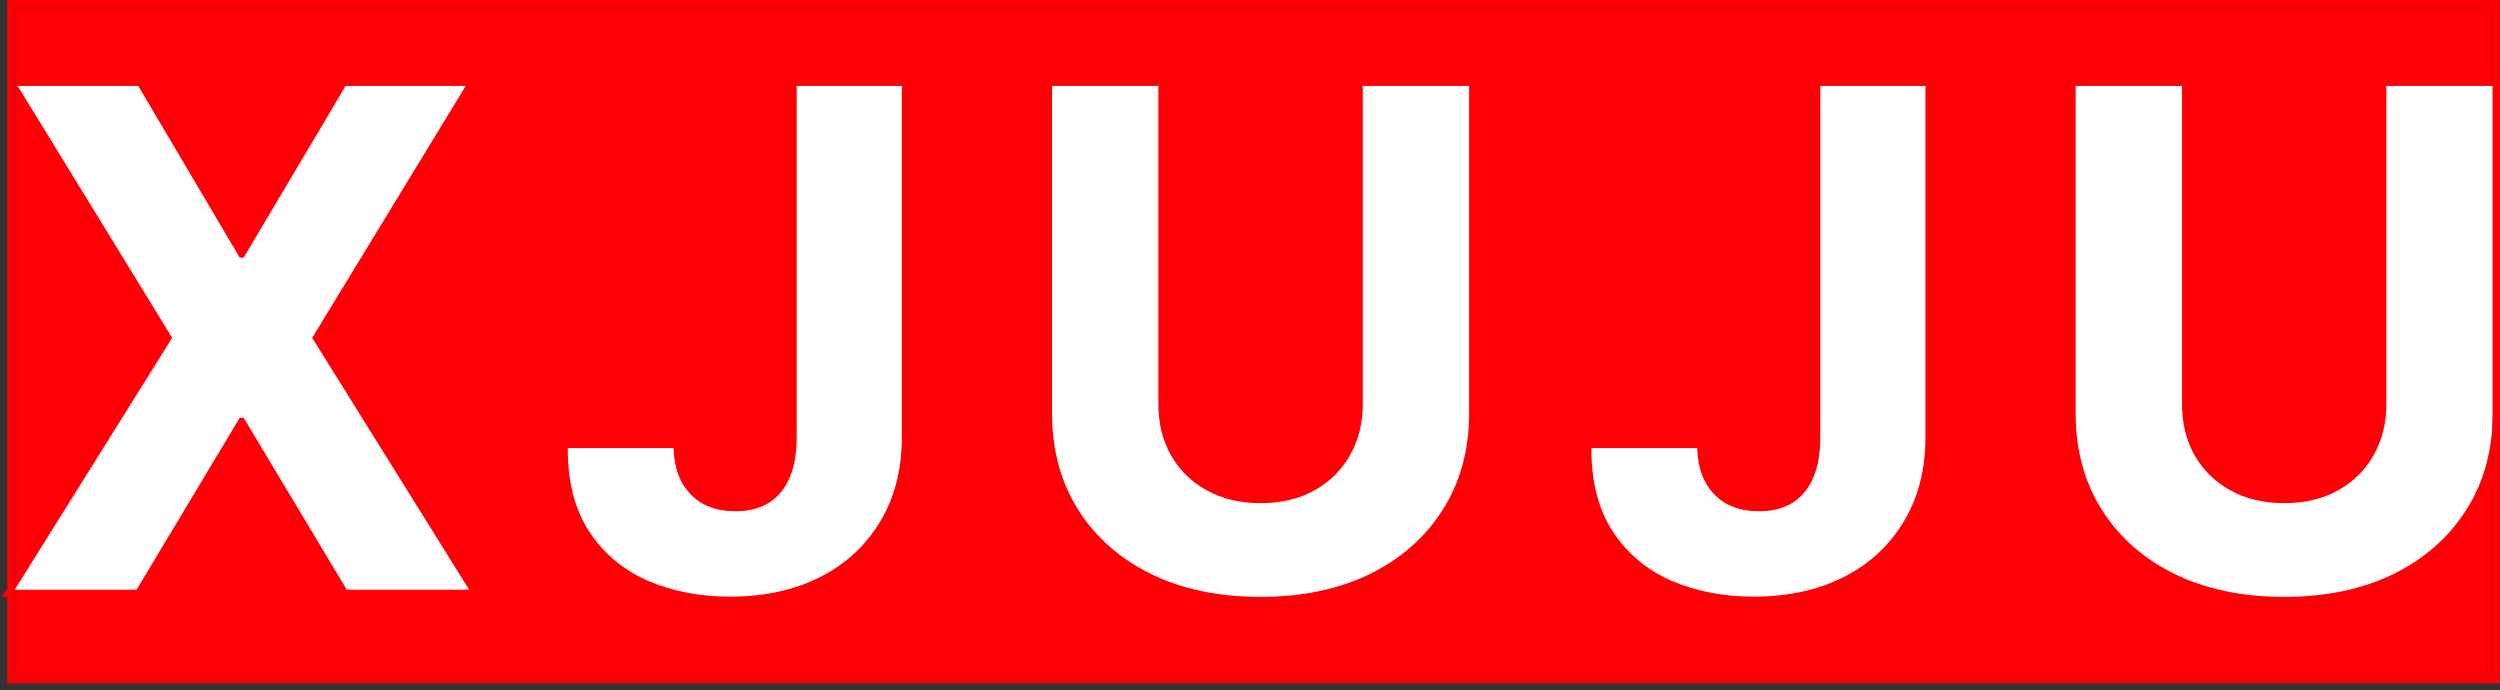
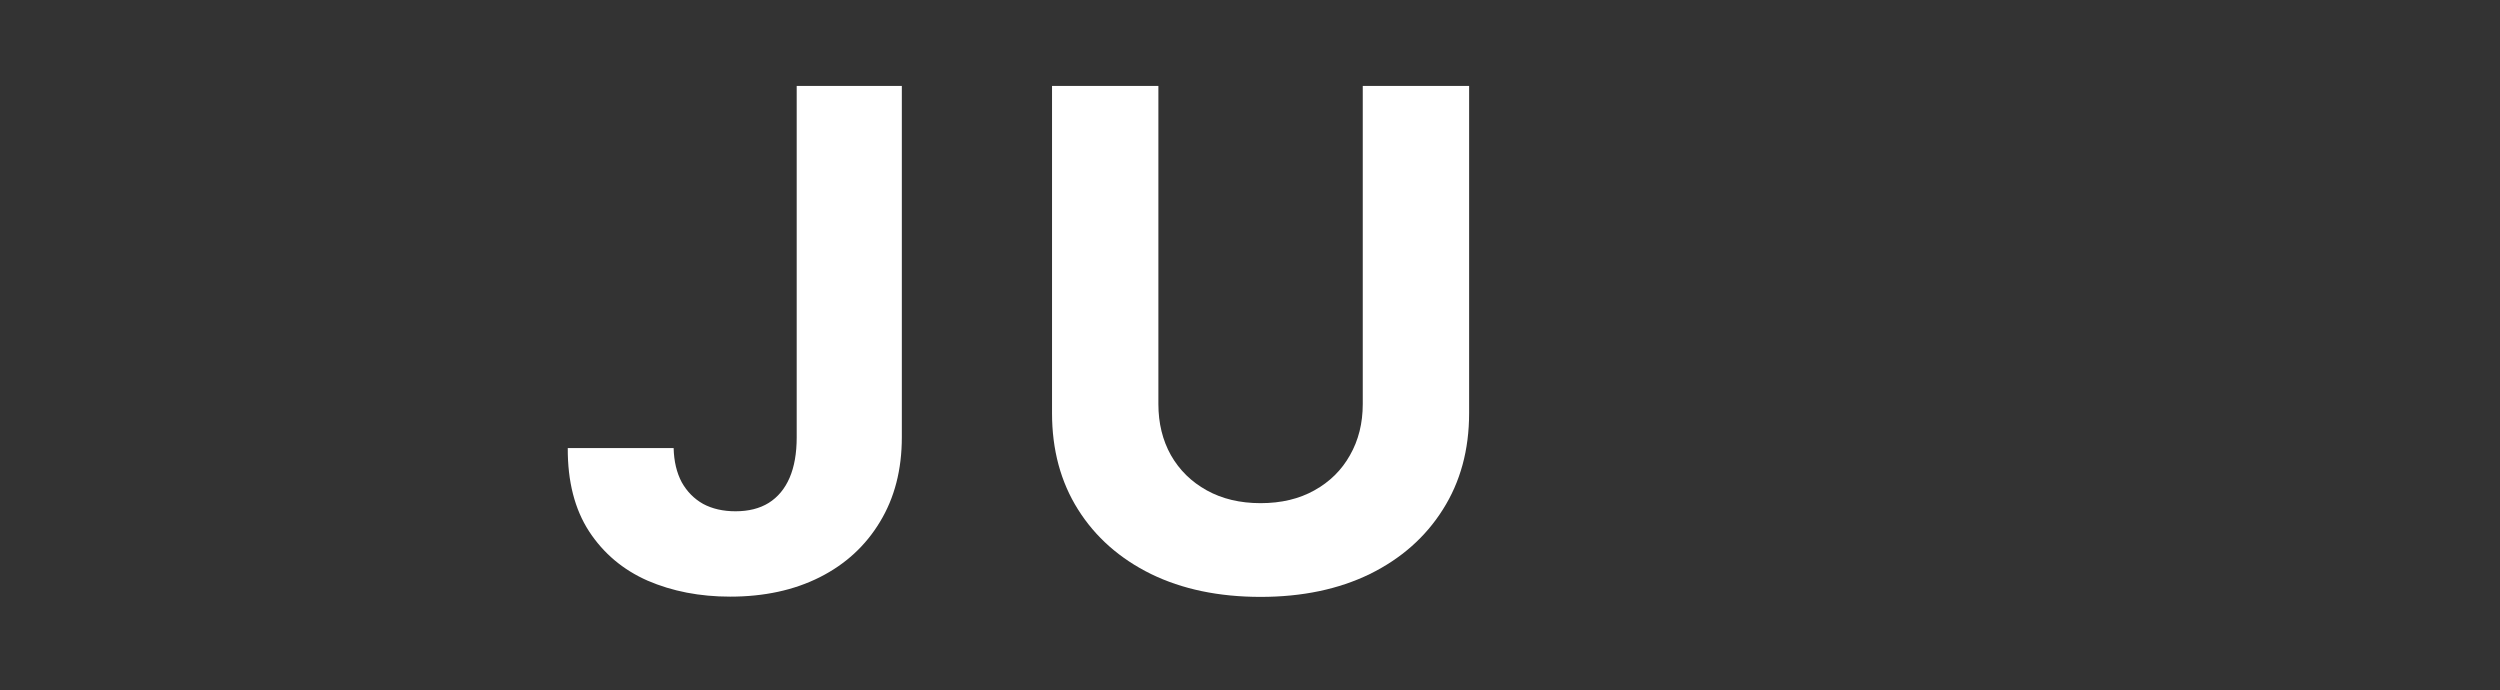
<svg xmlns="http://www.w3.org/2000/svg" fill="none" height="100%" overflow="visible" preserveAspectRatio="none" style="display: block;" viewBox="0 0 344 95" width="100%">
  <rect x="0" y="0" width="344" height="95" fill="#333333" stroke="none" />
  <g id="Vector">
-     <path d="M2 1H342.974V93.033H2V1Z" fill="#FF0007" />
-     <path d="M19.027 11.825L32.986 35.452H33.527L47.554 11.825H64.082L42.957 46.487L64.556 81.15H47.723L33.527 57.489H32.986L18.79 81.15H2.026L23.691 46.487L2.431 11.825H19.027Z" fill="white" />
    <path d="M109.626 11.825H124.092V60.163C124.092 64.631 123.089 68.513 121.084 71.808C119.101 75.102 116.341 77.641 112.803 79.424C109.265 81.207 105.153 82.098 100.466 82.098C96.297 82.098 92.512 81.365 89.109 79.898C85.729 78.408 83.048 76.152 81.065 73.128C79.082 70.081 78.102 66.256 78.124 61.652H92.692C92.737 63.48 93.109 65.049 93.807 66.358C94.528 67.644 95.509 68.637 96.748 69.336C98.01 70.013 99.497 70.352 101.21 70.352C103.012 70.352 104.533 69.968 105.773 69.201C107.034 68.411 107.992 67.26 108.646 65.748C109.299 64.236 109.626 62.374 109.626 60.163V11.825Z" fill="white" />
    <path d="M187.516 11.825H202.151V56.846C202.151 61.901 200.946 66.324 198.535 70.115C196.146 73.906 192.8 76.862 188.496 78.984C184.192 81.082 179.178 82.132 173.455 82.132C167.709 82.132 162.684 81.082 158.38 78.984C154.076 76.862 150.73 73.906 148.342 70.115C145.953 66.324 144.759 61.901 144.759 56.846V11.825H159.394V55.593C159.394 58.233 159.969 60.581 161.118 62.634C162.29 64.688 163.935 66.301 166.053 67.475C168.171 68.648 170.638 69.235 173.455 69.235C176.294 69.235 178.762 68.648 180.857 67.475C182.975 66.301 184.609 64.688 185.758 62.634C186.93 60.581 187.516 58.233 187.516 55.593V11.825Z" fill="white" />
-     <path d="M250.475 11.825H264.941V60.163C264.941 64.631 263.938 68.513 261.933 71.808C259.95 75.102 257.19 77.641 253.652 79.424C250.114 81.207 246.002 82.098 241.315 82.098C237.146 82.098 233.361 81.365 229.958 79.898C226.578 78.408 223.897 76.152 221.914 73.128C219.931 70.081 218.951 66.256 218.973 61.652H233.541C233.586 63.48 233.958 65.049 234.656 66.358C235.377 67.644 236.357 68.637 237.597 69.336C238.859 70.013 240.346 70.352 242.058 70.352C243.861 70.352 245.382 69.968 246.621 69.201C247.883 68.411 248.841 67.26 249.494 65.748C250.148 64.236 250.475 62.374 250.475 60.163V11.825Z" fill="white" />
-     <path d="M328.365 11.825H343V56.846C343 61.901 341.794 66.324 339.383 70.115C336.995 73.906 333.649 76.862 329.345 78.984C325.041 81.082 320.027 82.132 314.304 82.132C308.558 82.132 303.533 81.082 299.229 78.984C294.925 76.862 291.579 73.906 289.19 70.115C286.802 66.324 285.608 61.901 285.608 56.846V11.825H300.243V55.593C300.243 58.233 300.818 60.581 301.967 62.634C303.139 64.688 304.784 66.301 306.902 67.475C309.02 68.648 311.487 69.235 314.304 69.235C317.143 69.235 319.61 68.648 321.706 67.475C323.824 66.301 325.458 64.688 326.607 62.634C327.779 60.581 328.365 58.233 328.365 55.593V11.825Z" fill="white" />
-     <path d="M343.475 0.5V11.325H343.5V56.846C343.5 57.247 343.49 57.644 343.475 58.037V93.533H1.5V81.65H1.123L1.5 81.047V0.5H343.475Z" stroke="#FF0007" />
  </g>
</svg>